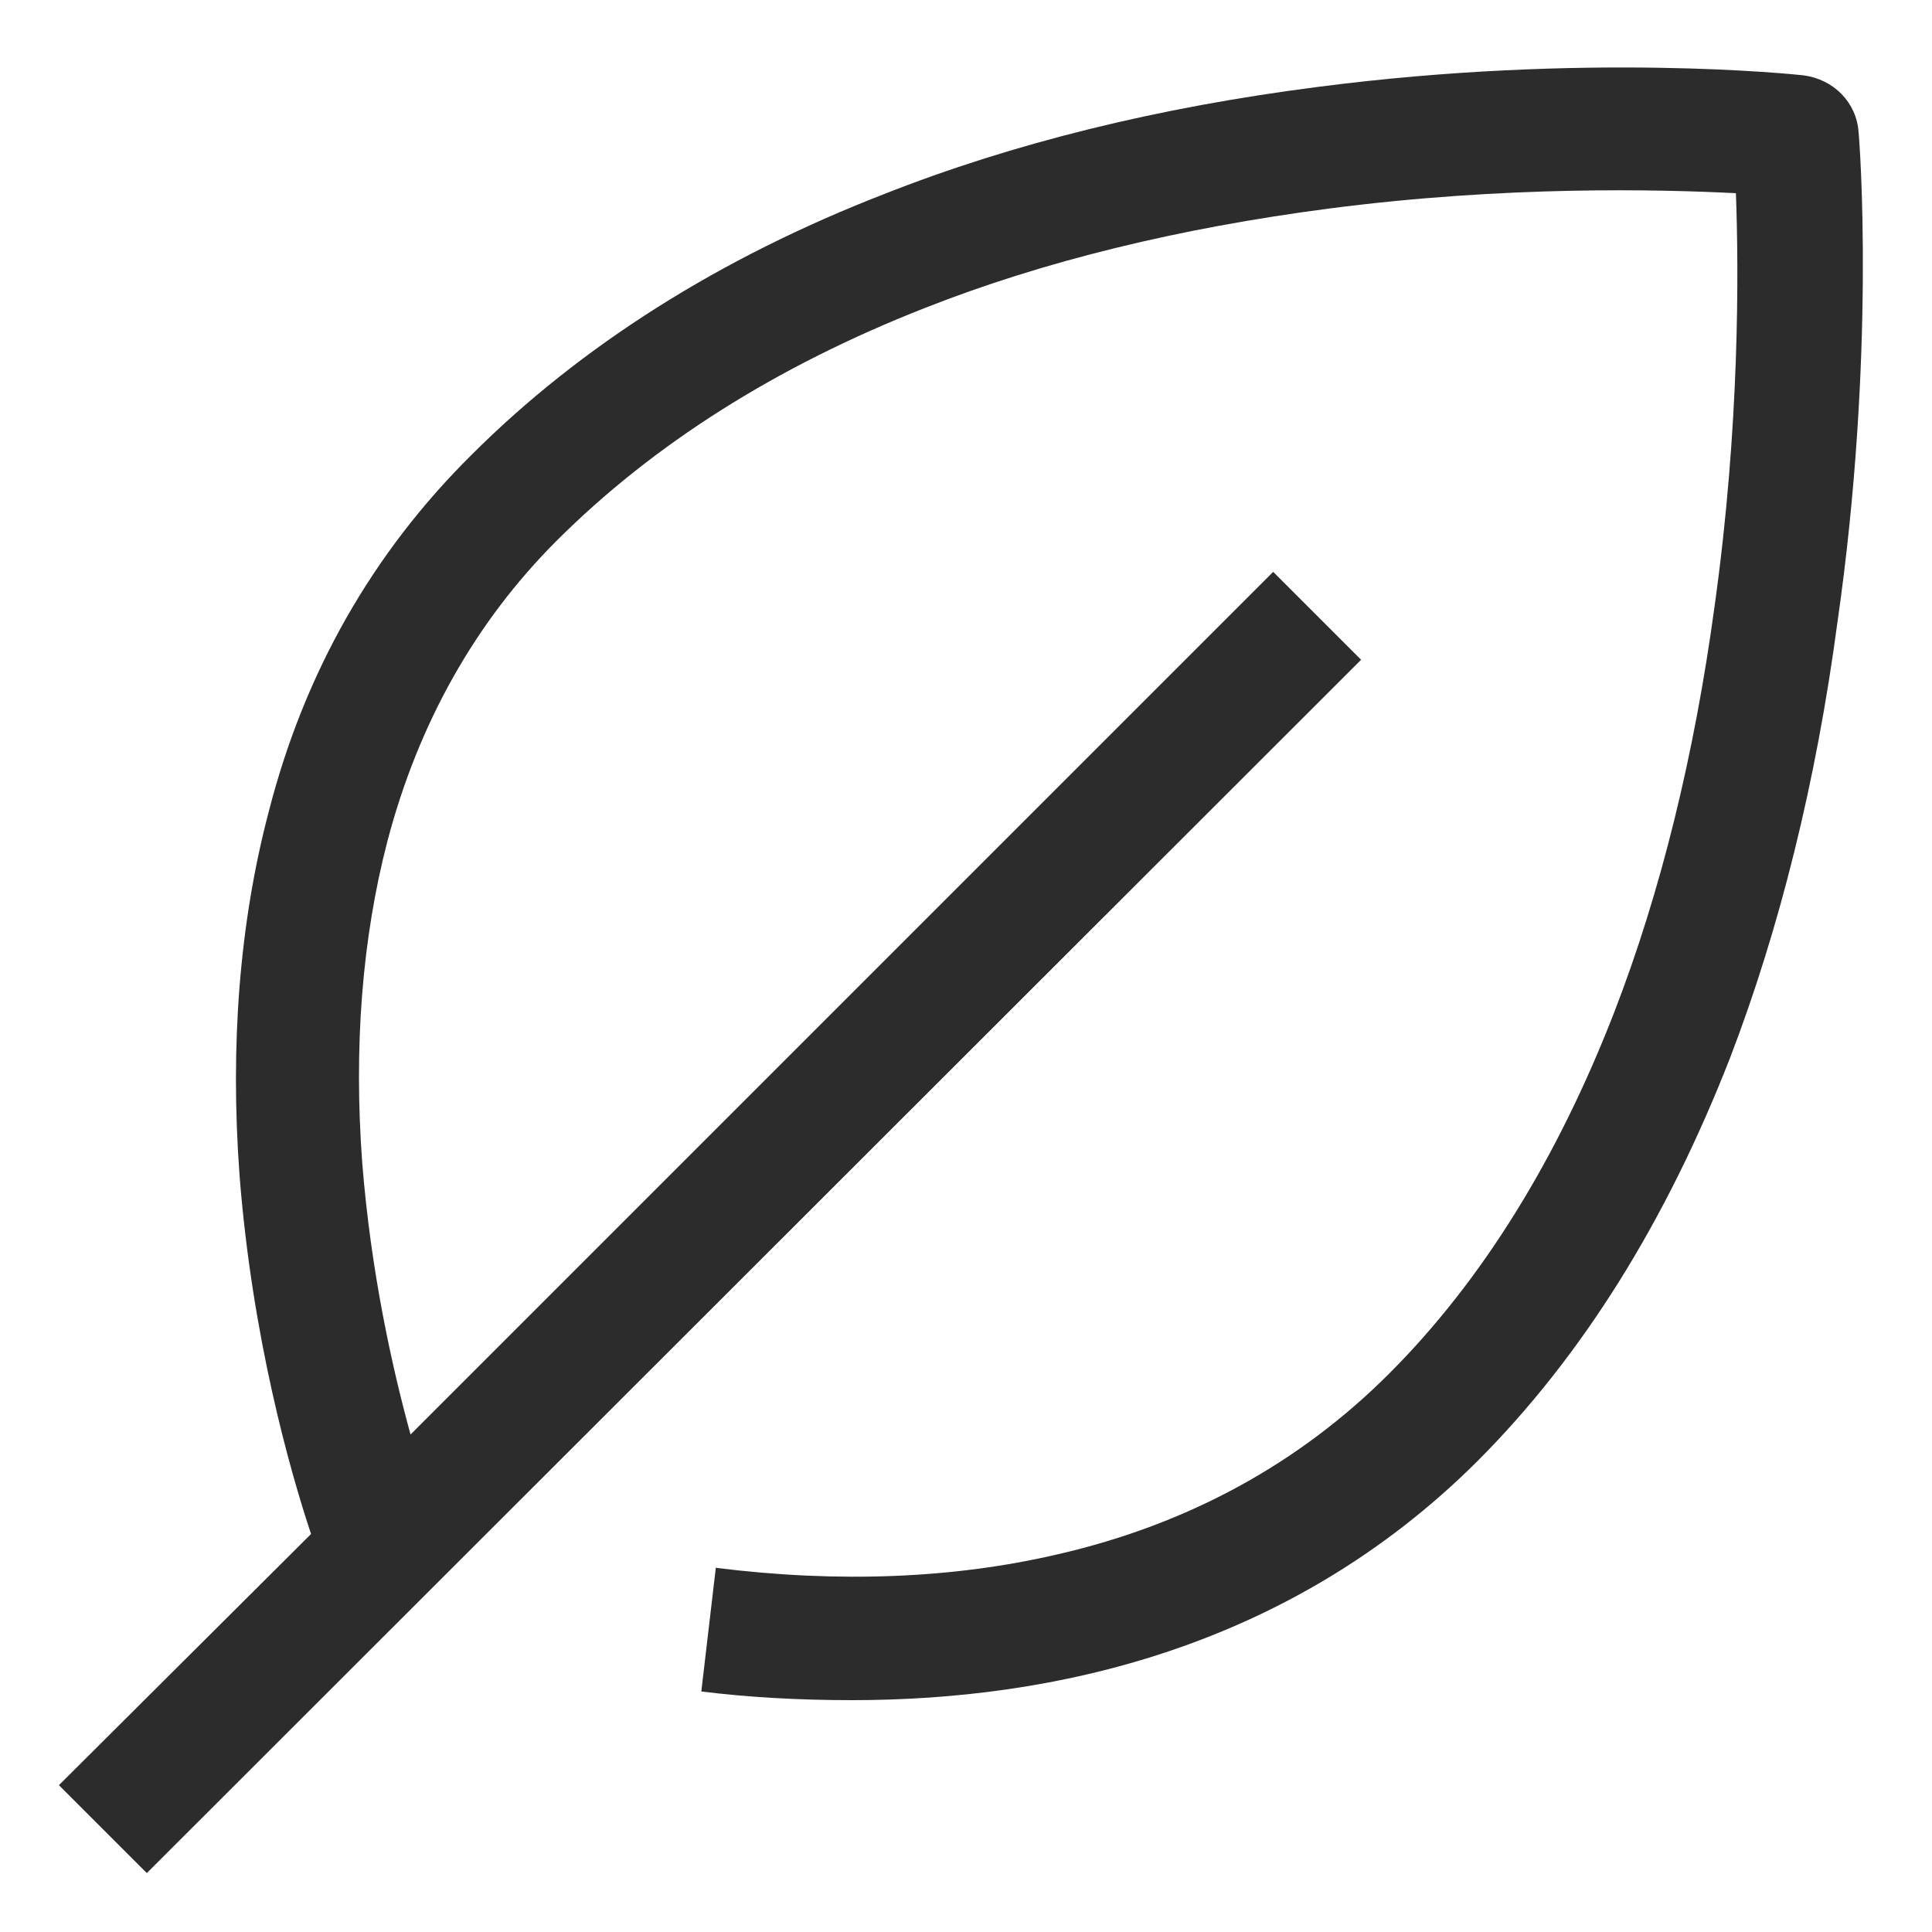
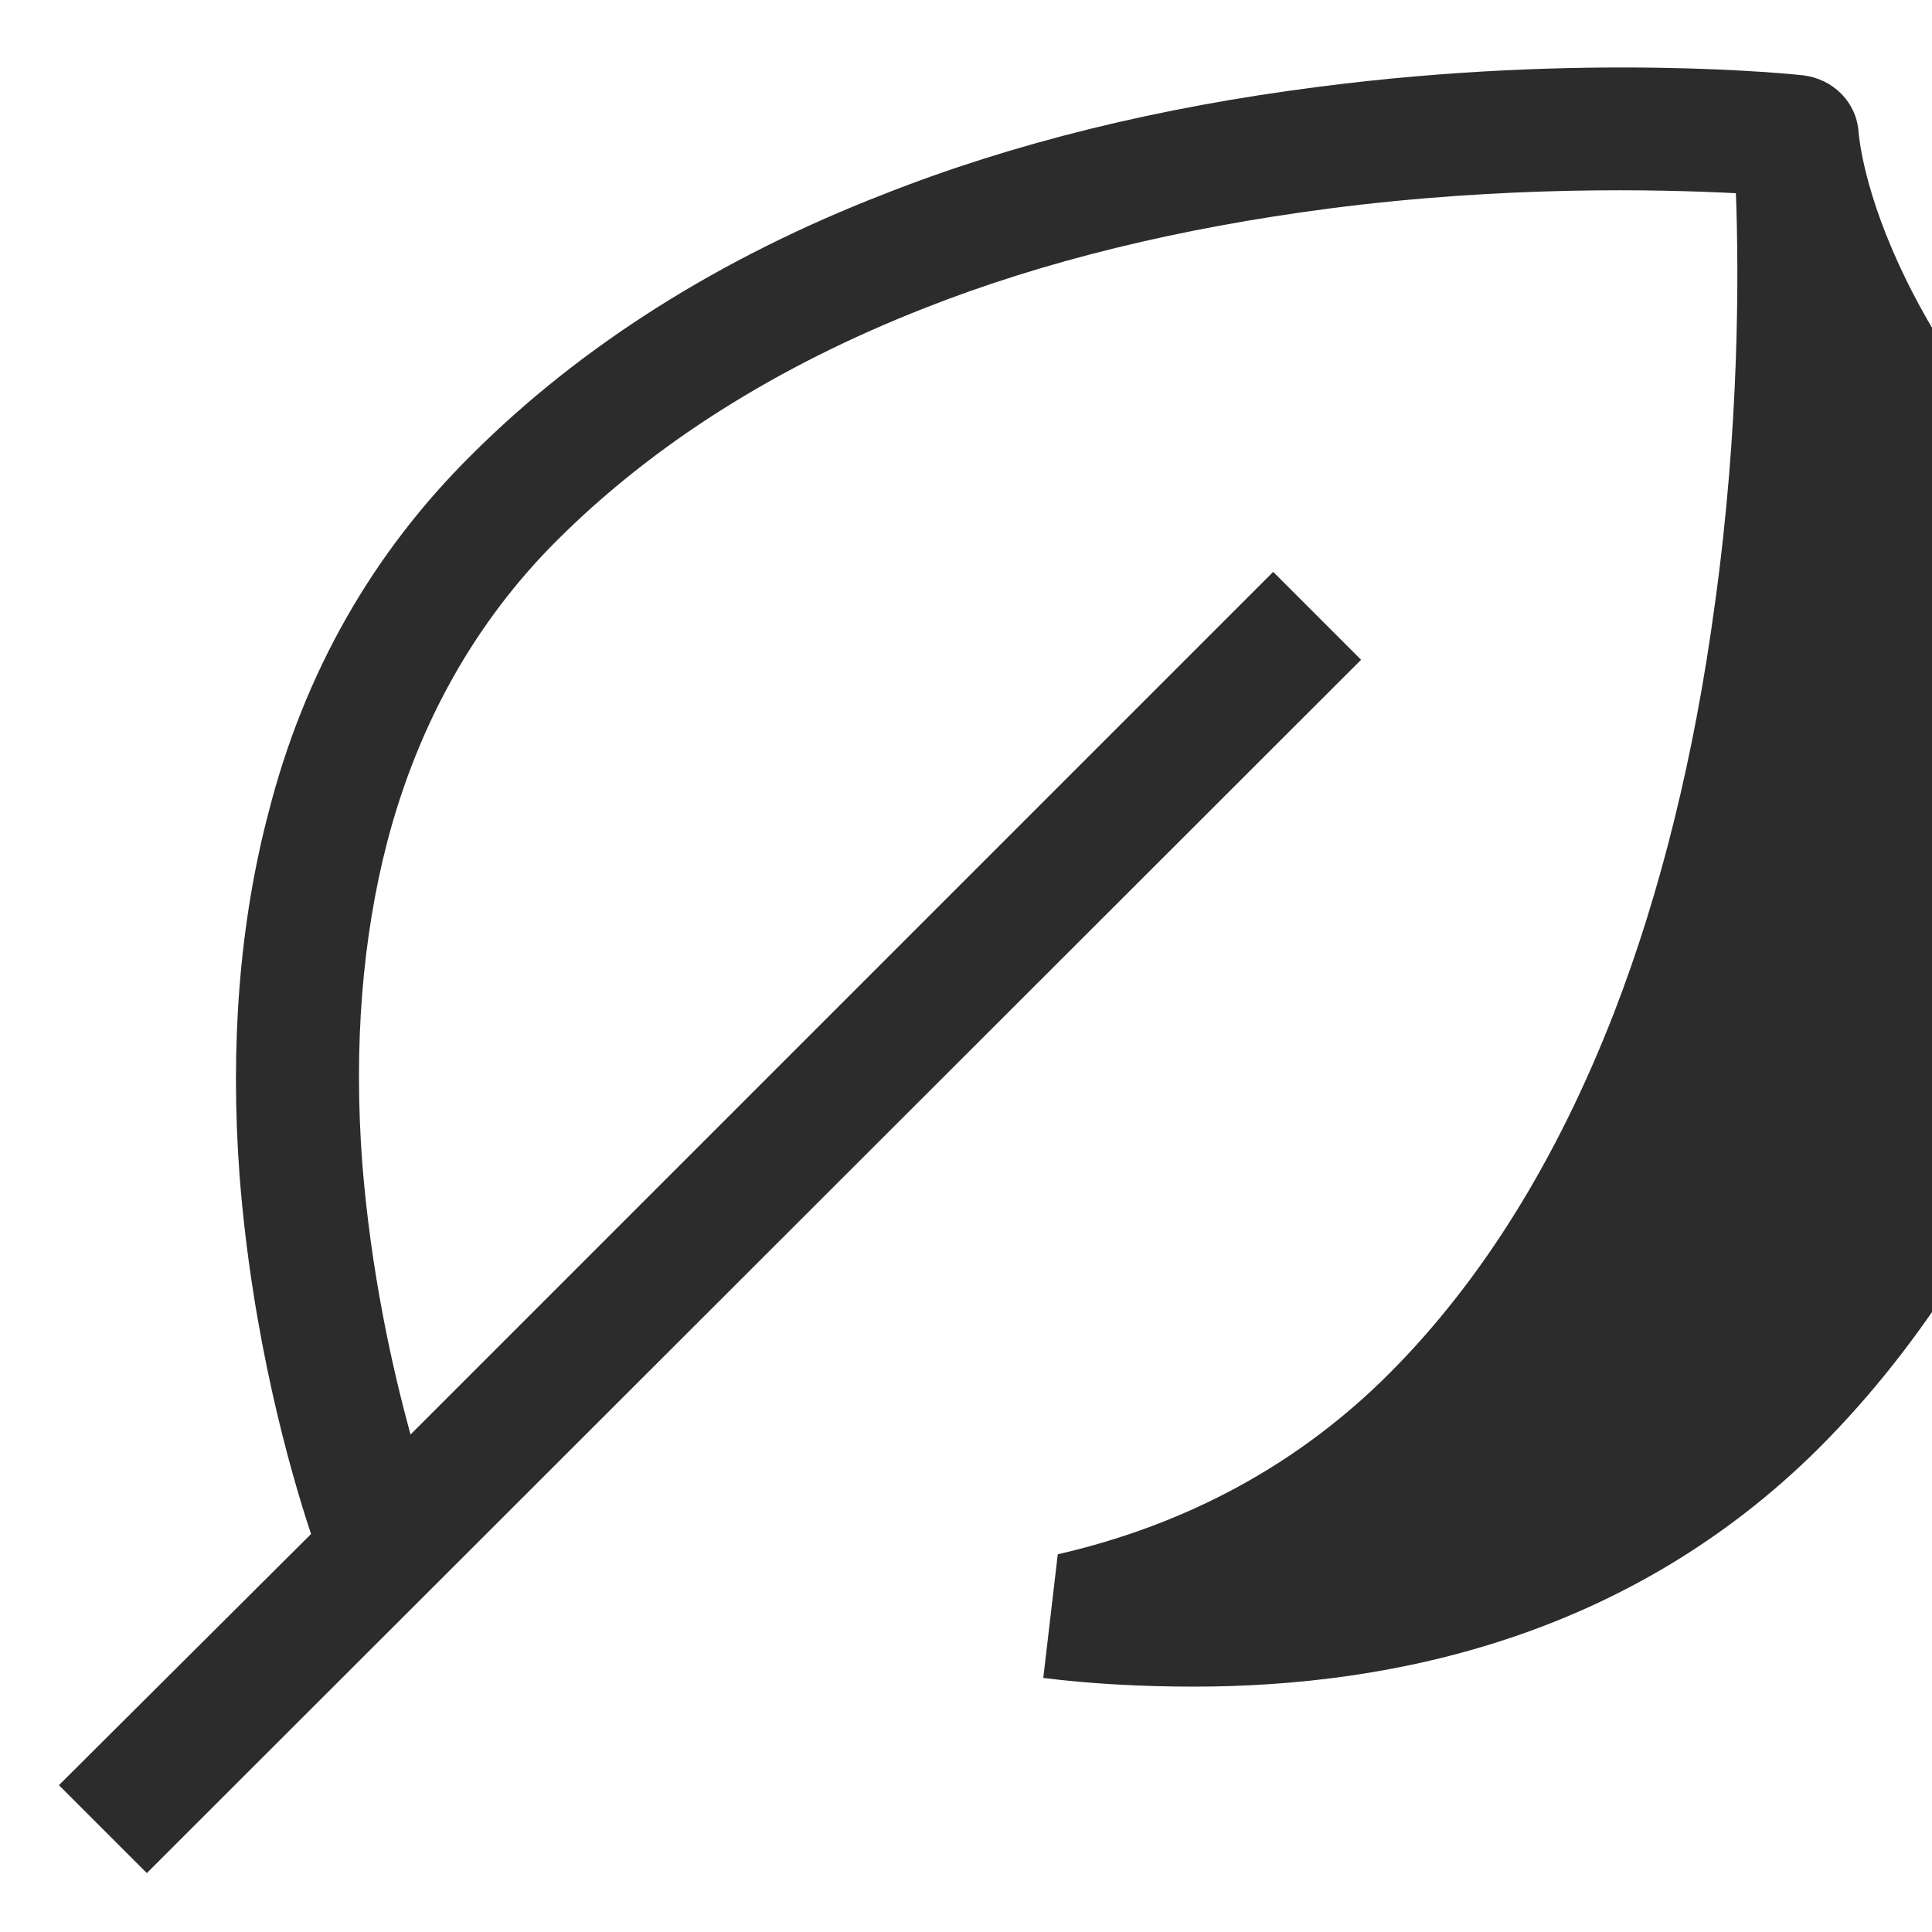
<svg xmlns="http://www.w3.org/2000/svg" version="1.1" id="图层_1" x="0px" y="0px" viewBox="0 0 200 200" style="enable-background:new 0 0 200 200;" xml:space="preserve">
  <style type="text/css">
	.st0{fill:#2C2C2C;}
</style>
-   <path class="st0" d="M192.4,13.7c-0.2-3.1-2.6-5.5-5.7-5.9c-0.9-0.1-22.6-2.4-50.3,1.2c-16.4,2.1-31.5,5.8-44.9,11.1  c-17,6.6-31.4,15.7-42.7,27C38.6,57.2,31.5,69.6,27.8,84.1c-3,11.4-4,24.1-3,37.6c1.3,16.7,5.2,30.5,7.4,37.1l-26.1,26l9.1,9.1  L140.9,68.3l-9.1-9.1l-89.3,89.3c-1.9-6.9-4.1-16.8-5-28.1c-0.9-12.1,0-23.3,2.6-33.3c3.2-12.2,9.1-22.7,17.5-31.1  c10-10,22.8-18.1,38.1-24.1c12.4-4.9,26.5-8.3,41.8-10.3c18.4-2.4,34.3-2,42.2-1.6c0.3,8,0.4,24.1-2.2,42.7  c-2.1,15.5-5.6,29.7-10.4,42.1c-5.9,15.2-13.7,27.8-23.3,37.4c-9.3,9.3-20.8,15.6-34.3,18.7c-10.7,2.5-22.6,3-35.4,1.4l-1.5,12.8  c4.8,0.6,10.1,0.9,15.6,0.9c20.8,0,45.2-5.3,64.7-24.7c10.9-10.9,19.6-24.9,26.2-41.8c5.1-13.3,8.9-28.5,11.1-45  C194.2,36.7,192.5,14.6,192.4,13.7L192.4,13.7z" />
+   <path class="st0" d="M192.4,13.7c-0.2-3.1-2.6-5.5-5.7-5.9c-0.9-0.1-22.6-2.4-50.3,1.2c-16.4,2.1-31.5,5.8-44.9,11.1  c-17,6.6-31.4,15.7-42.7,27C38.6,57.2,31.5,69.6,27.8,84.1c-3,11.4-4,24.1-3,37.6c1.3,16.7,5.2,30.5,7.4,37.1l-26.1,26l9.1,9.1  L140.9,68.3l-9.1-9.1l-89.3,89.3c-1.9-6.9-4.1-16.8-5-28.1c-0.9-12.1,0-23.3,2.6-33.3c3.2-12.2,9.1-22.7,17.5-31.1  c10-10,22.8-18.1,38.1-24.1c12.4-4.9,26.5-8.3,41.8-10.3c18.4-2.4,34.3-2,42.2-1.6c0.3,8,0.4,24.1-2.2,42.7  c-2.1,15.5-5.6,29.7-10.4,42.1c-5.9,15.2-13.7,27.8-23.3,37.4c-9.3,9.3-20.8,15.6-34.3,18.7l-1.5,12.8  c4.8,0.6,10.1,0.9,15.6,0.9c20.8,0,45.2-5.3,64.7-24.7c10.9-10.9,19.6-24.9,26.2-41.8c5.1-13.3,8.9-28.5,11.1-45  C194.2,36.7,192.5,14.6,192.4,13.7L192.4,13.7z" />
</svg>